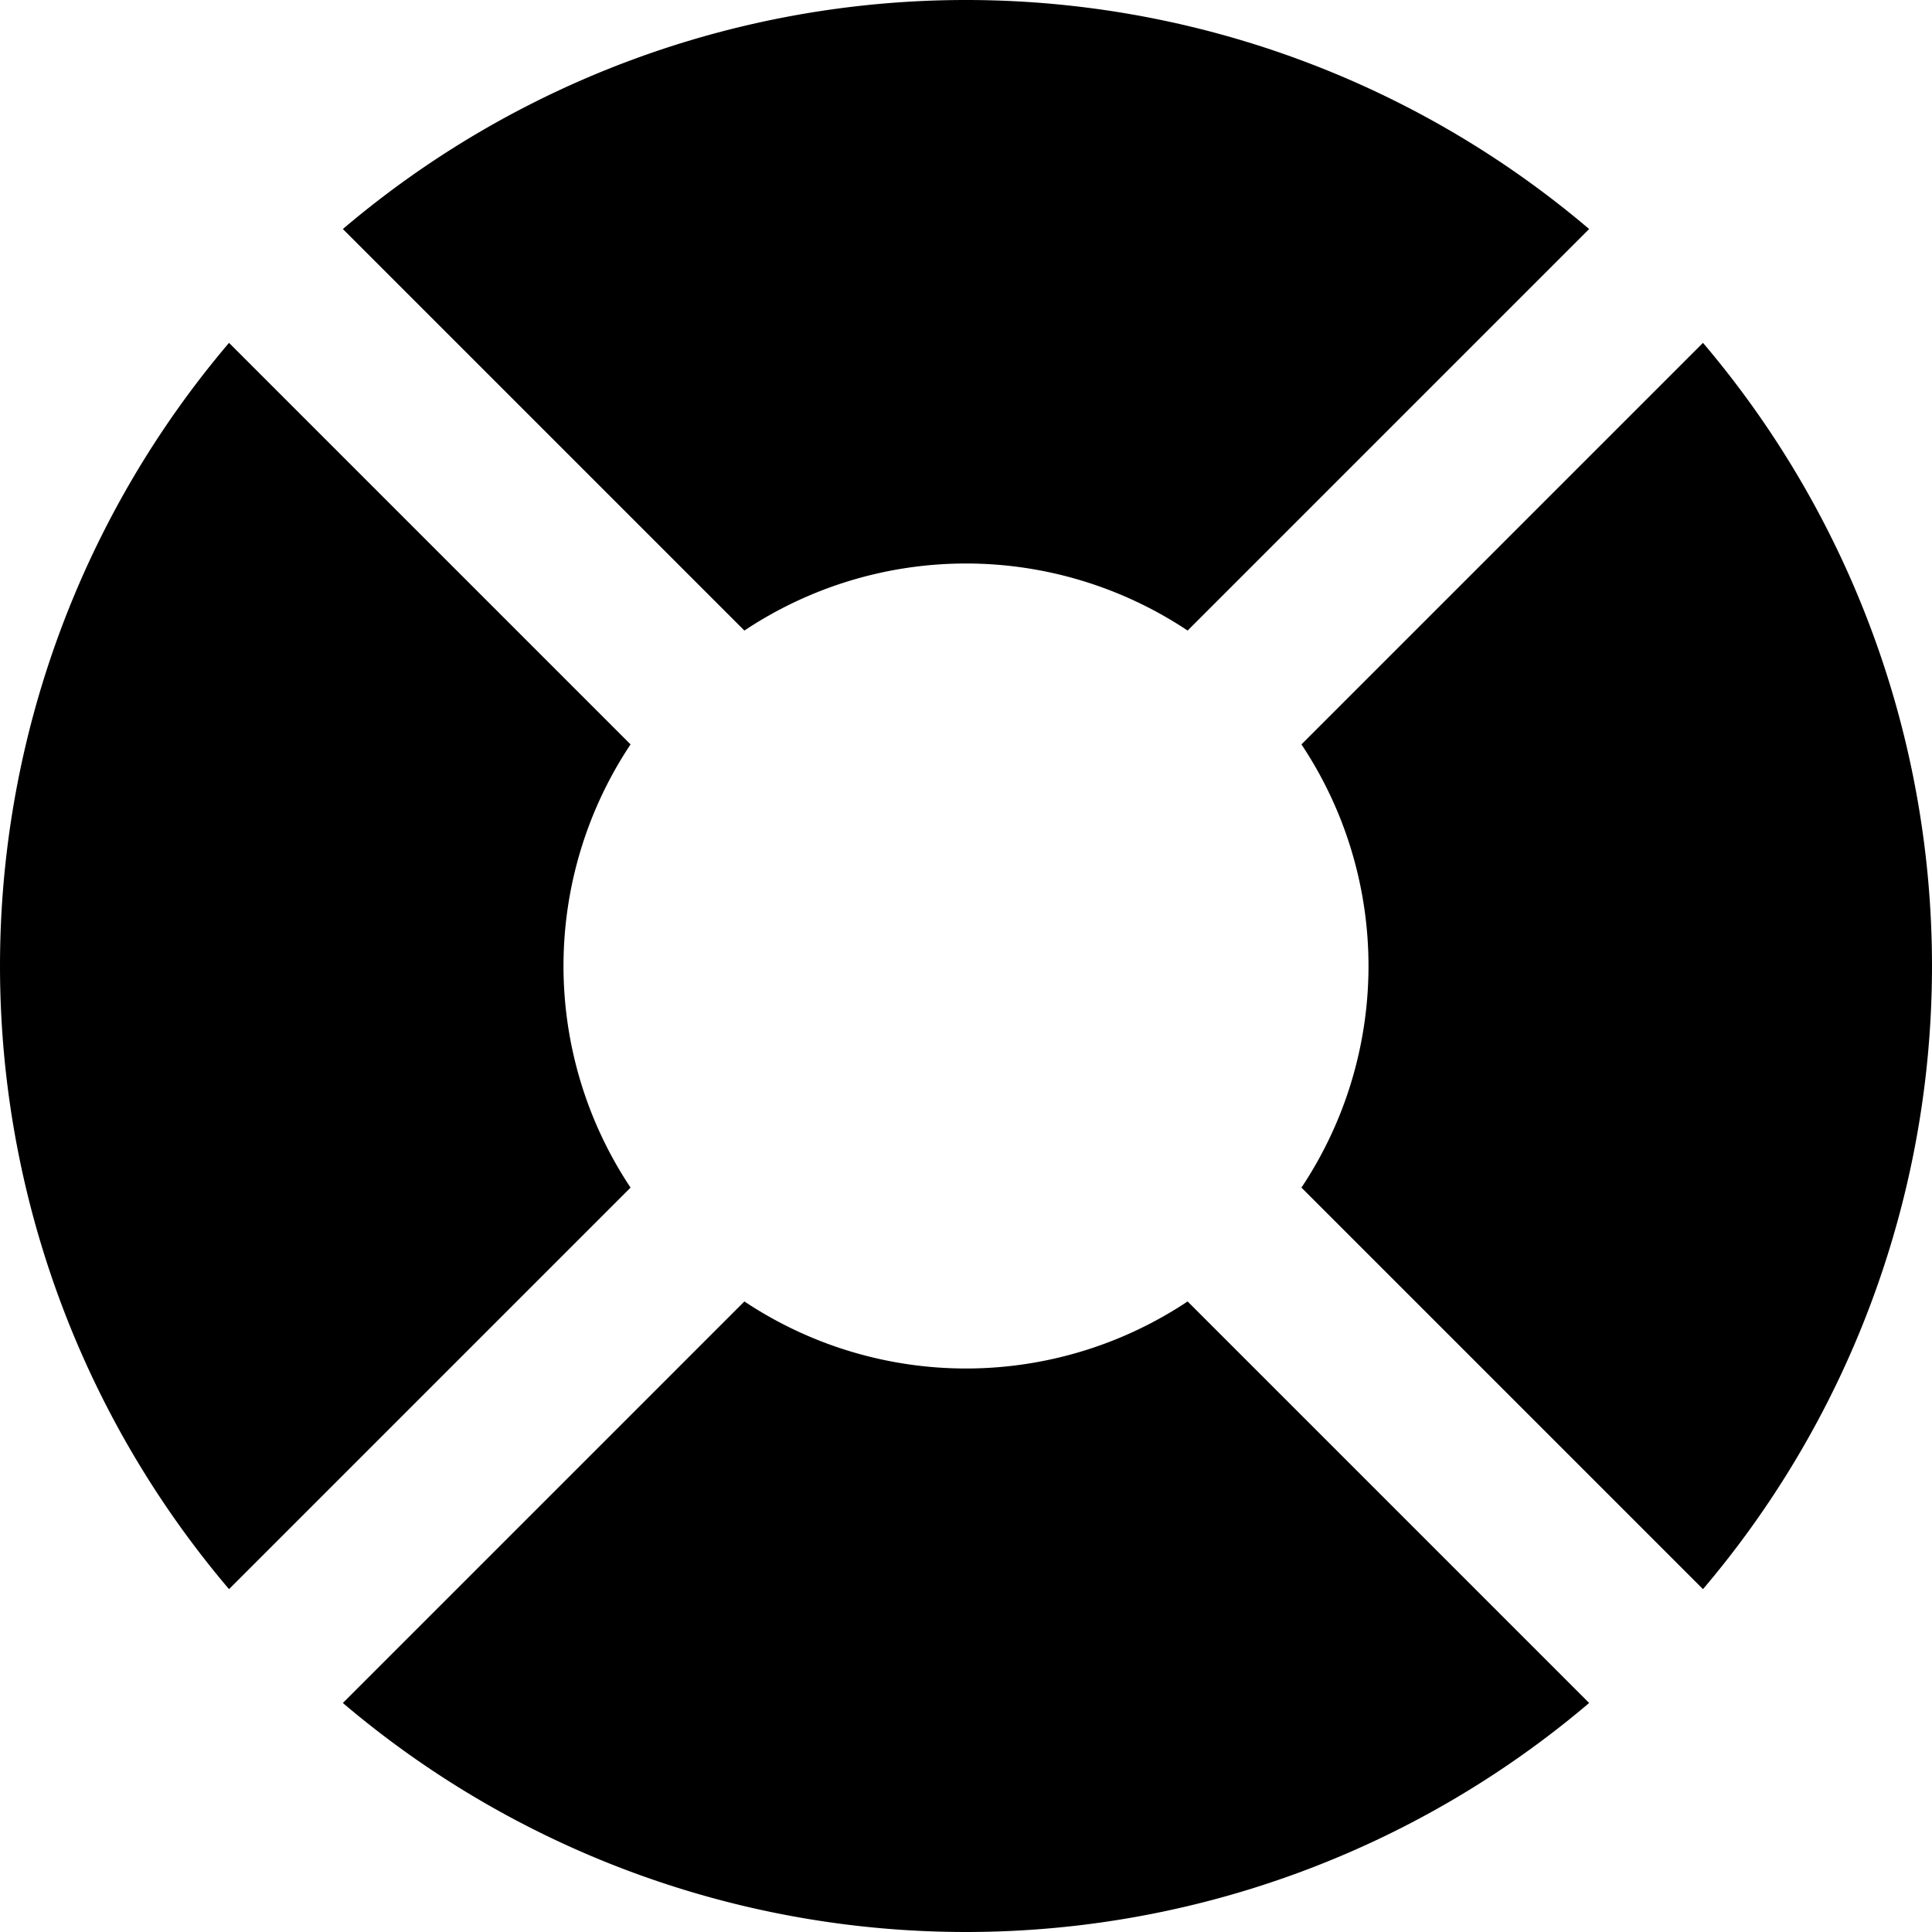
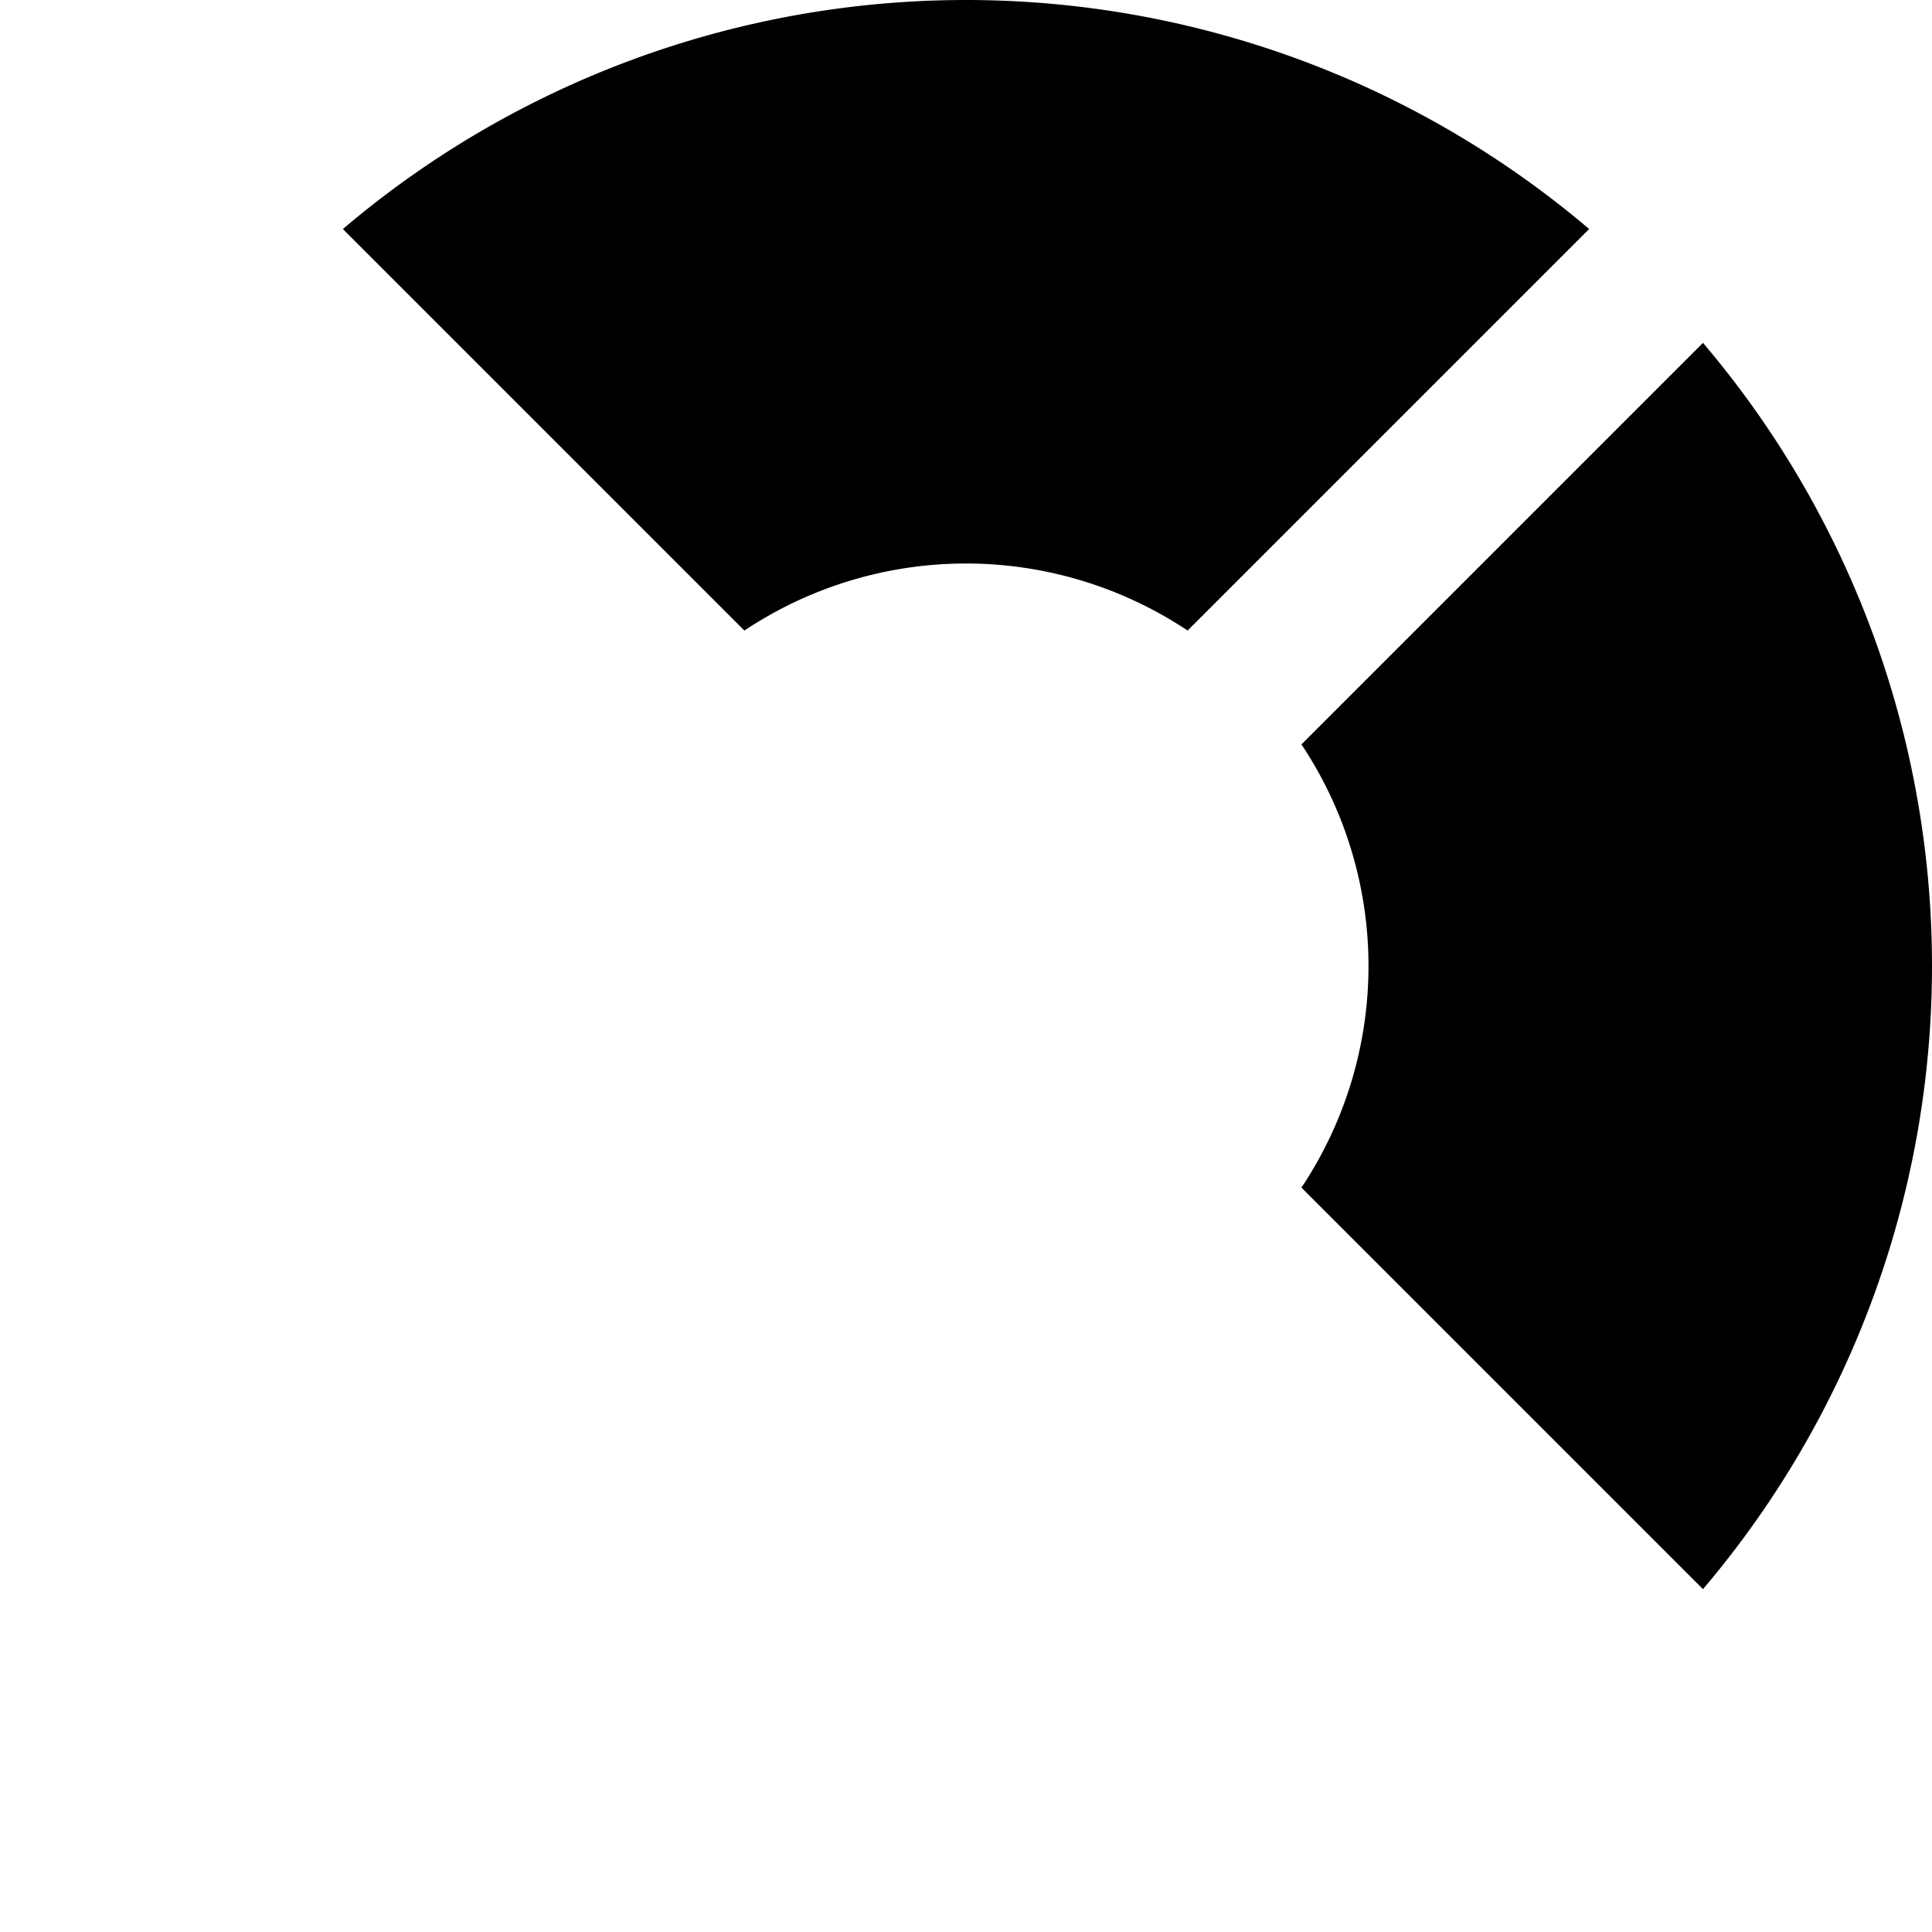
<svg xmlns="http://www.w3.org/2000/svg" id="Filled" viewBox="0 0 24 24" width="512" height="512">
-   <path d="M7,12a4.969,4.969,0,0,1,.833-2.753L2.845,4.259a11.954,11.954,0,0,0,0,15.482l4.988-4.988A4.969,4.969,0,0,1,7,12Z" />
  <path d="M21.155,4.259,16.167,9.247a4.966,4.966,0,0,1,0,5.506l4.988,4.988a11.954,11.954,0,0,0,0-15.482Z" />
-   <path d="M12,17a4.969,4.969,0,0,1-2.753-.833L4.259,21.155a11.954,11.954,0,0,0,15.482,0l-4.988-4.988A4.969,4.969,0,0,1,12,17Z" />
  <path d="M12,7a4.969,4.969,0,0,1,2.753.833l4.988-4.988a11.954,11.954,0,0,0-15.482,0L9.247,7.833A4.969,4.969,0,0,1,12,7Z" />
</svg>